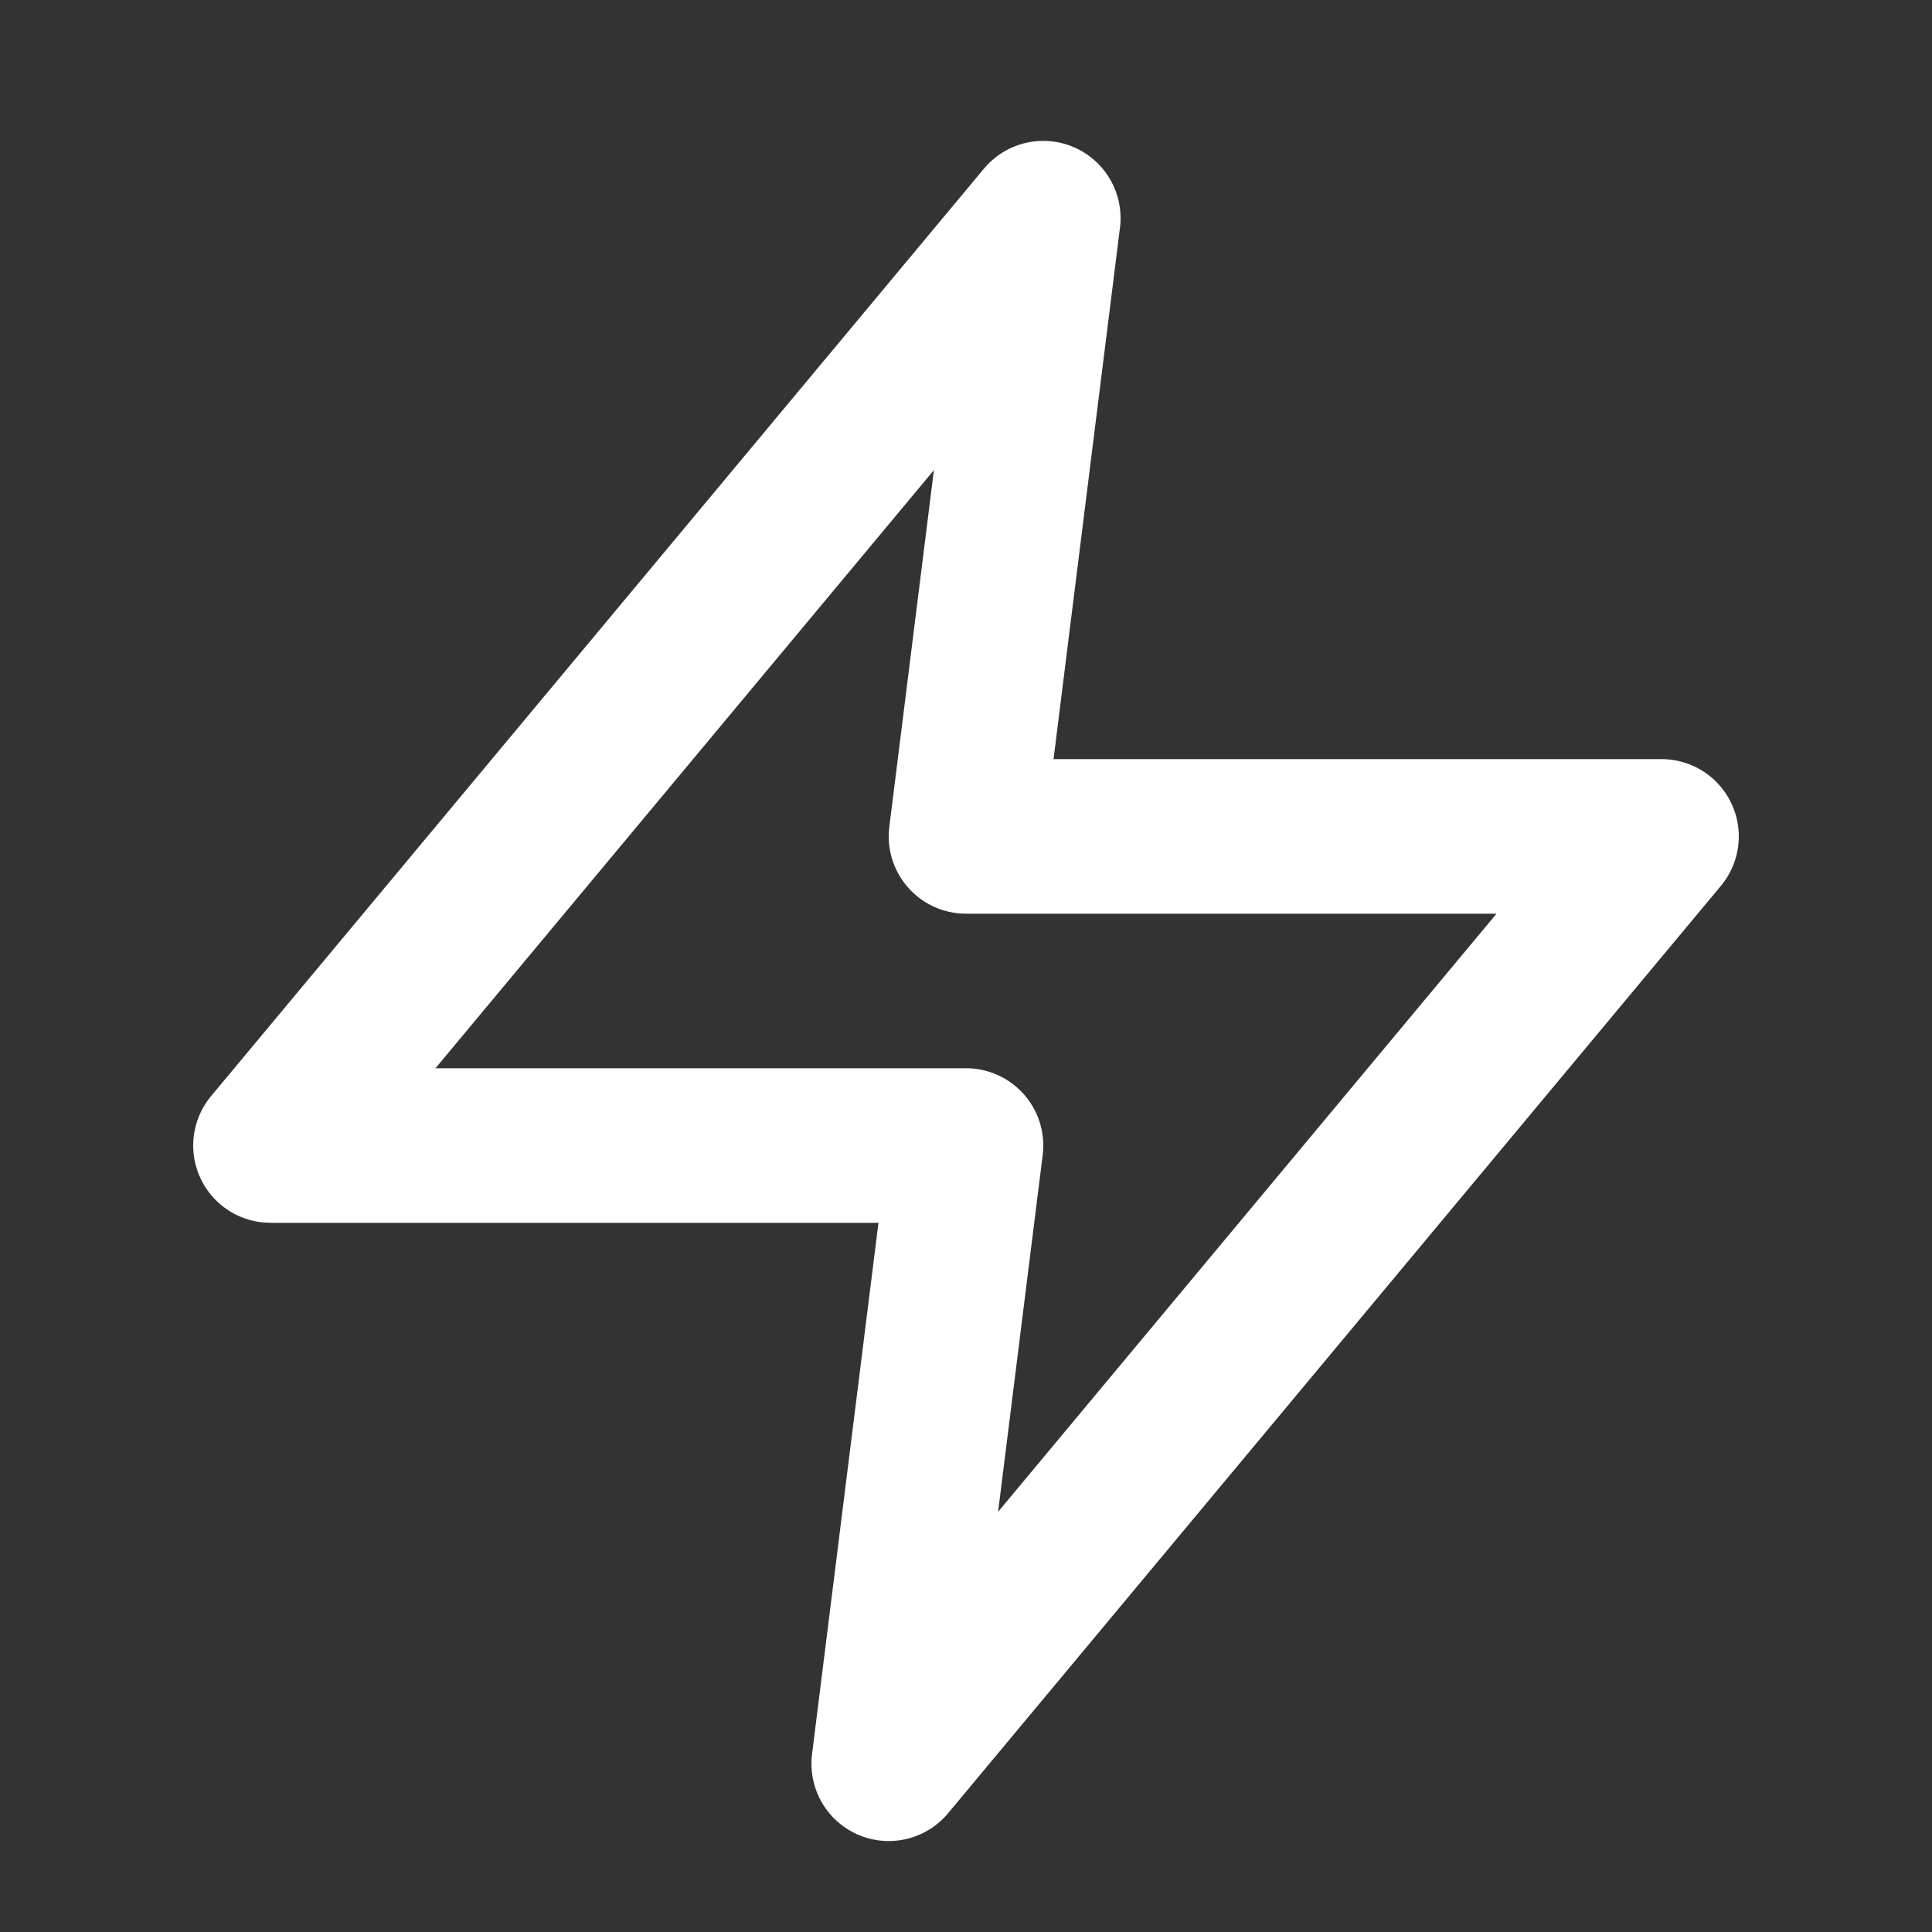
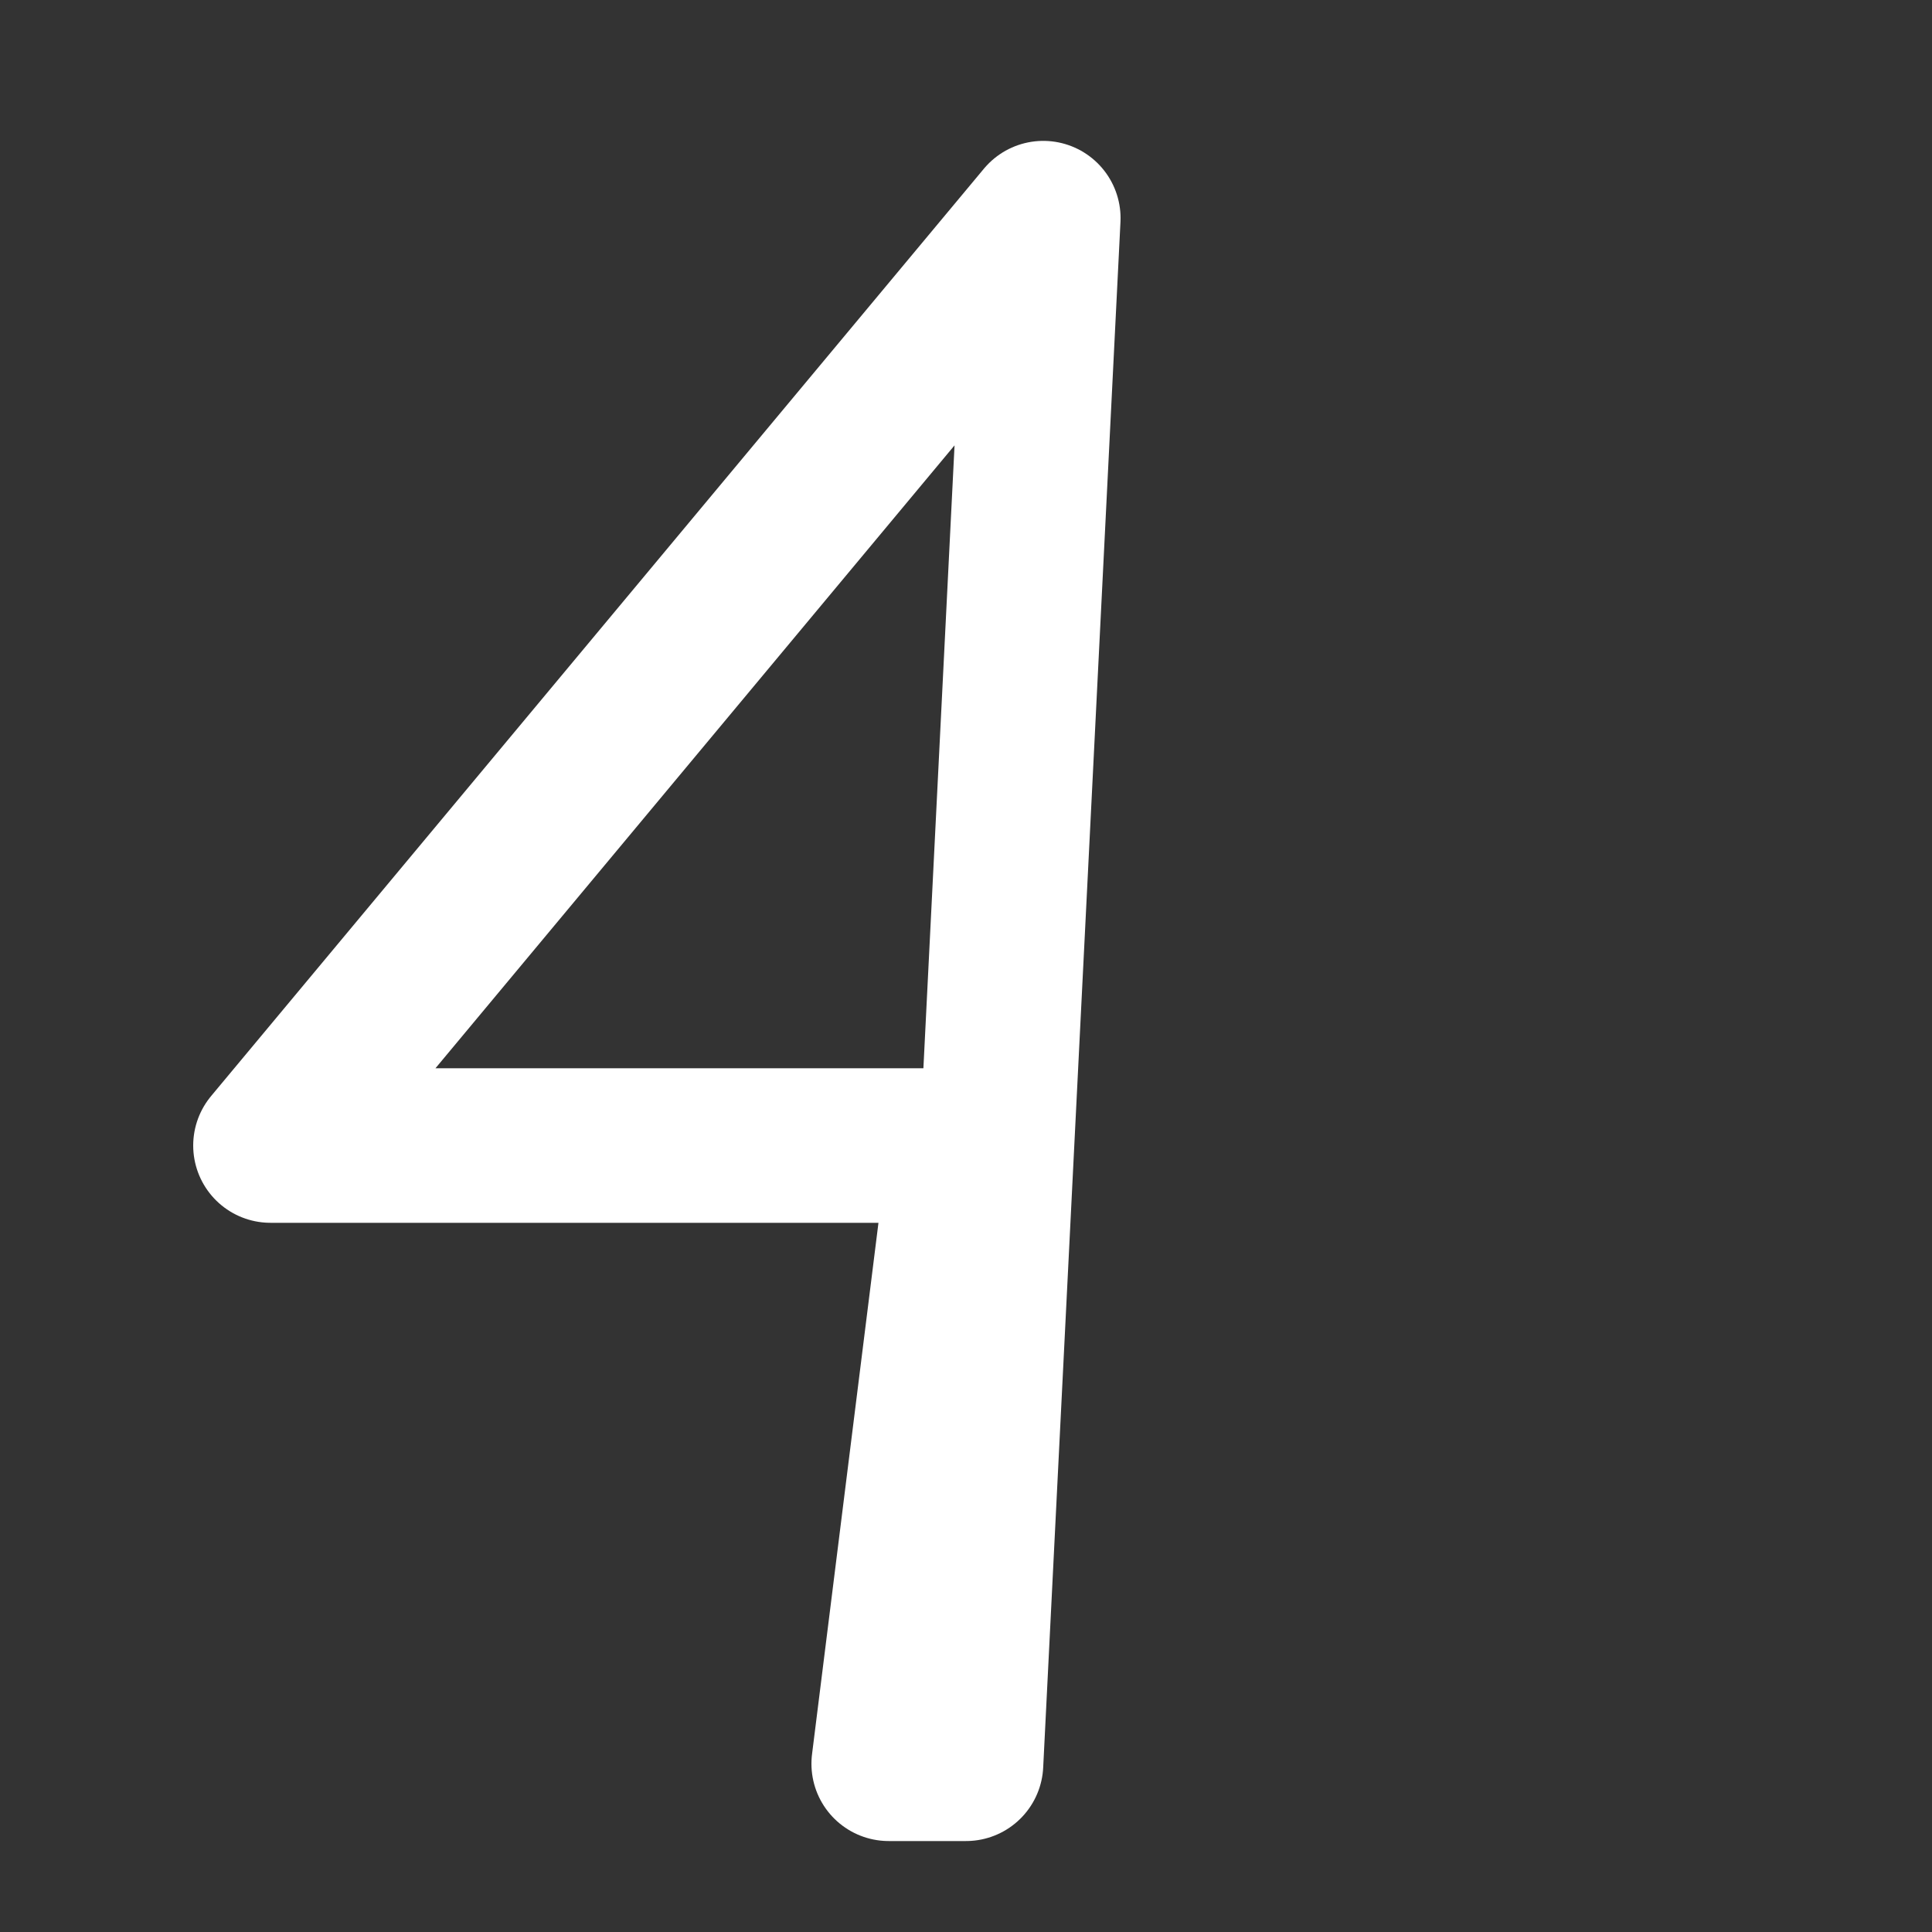
<svg xmlns="http://www.w3.org/2000/svg" width="25" height="25" viewBox="0 0 25 25" fill="none">
  <rect x="0" y="0" width="25" height="25" fill="#333333" stroke="none" />
-   <path d="M13.5 2.823L3.5 14.823H12.5L11.5 22.823L21.5 10.823H12.5L13.5 2.823Z" stroke="white" stroke-width="2" stroke-linecap="round" stroke-linejoin="round" />
+   <path d="M13.5 2.823L3.5 14.823H12.5L11.5 22.823H12.5L13.5 2.823Z" stroke="white" stroke-width="2" stroke-linecap="round" stroke-linejoin="round" />
</svg>